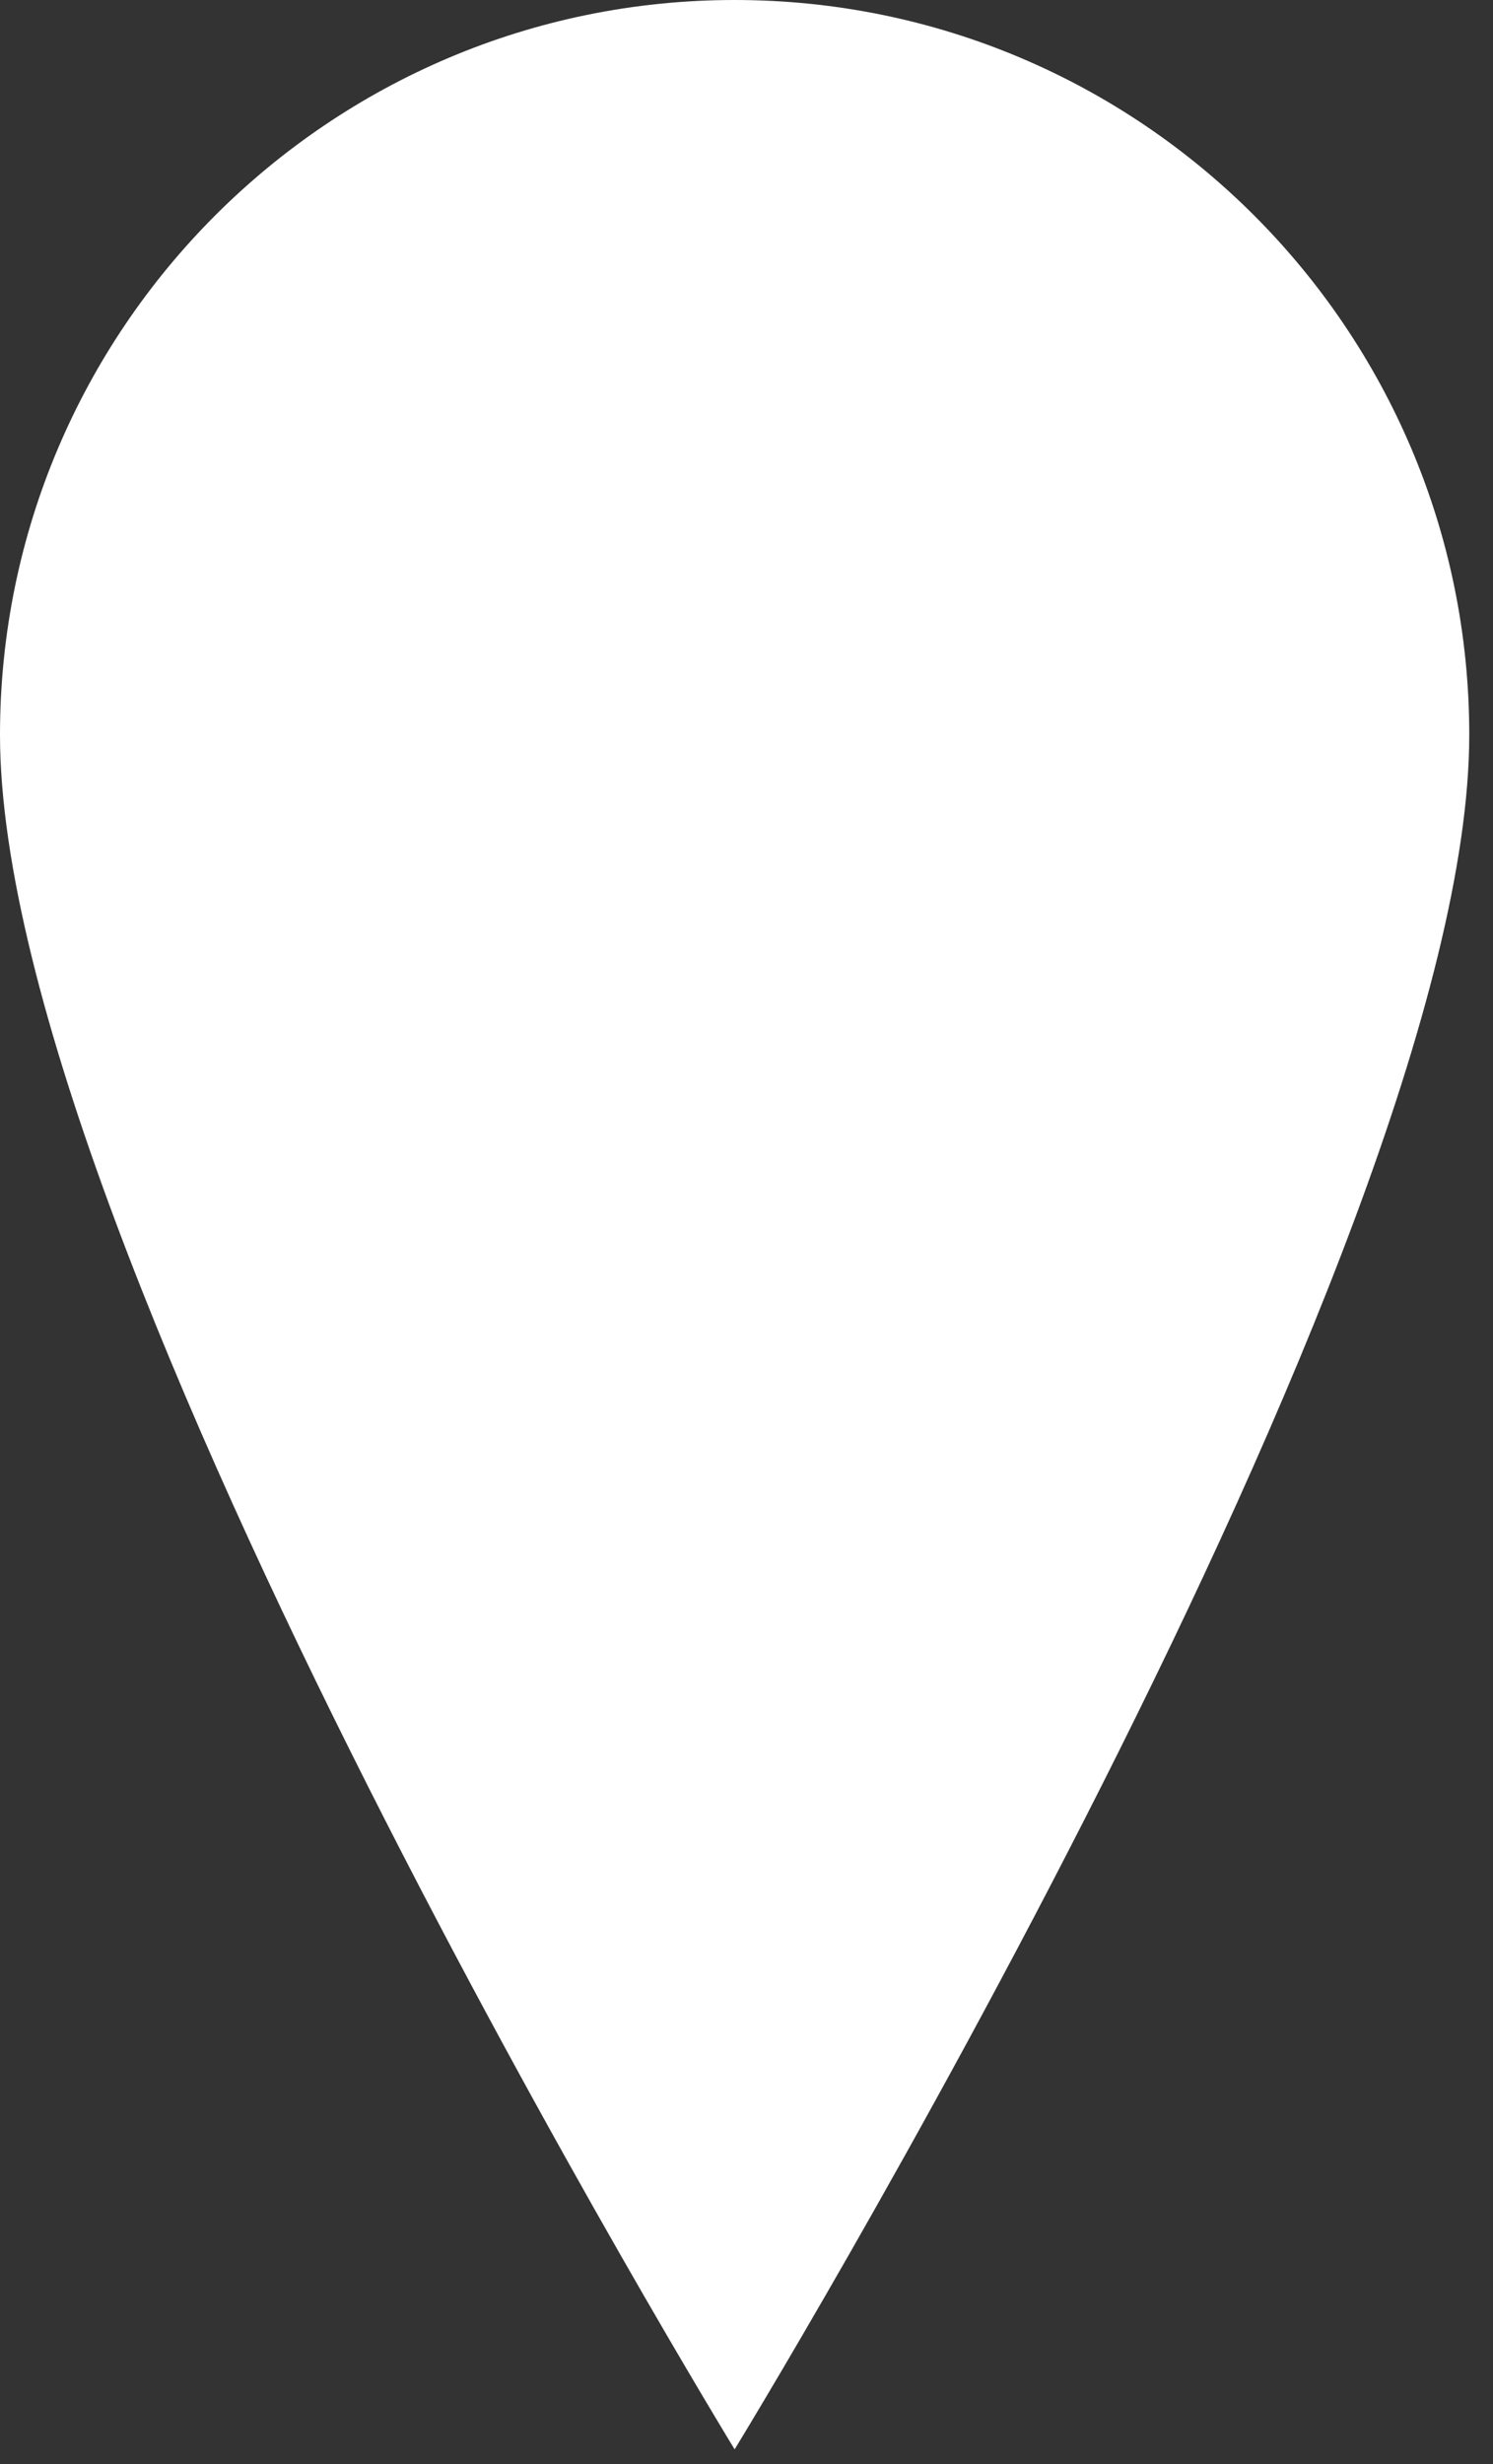
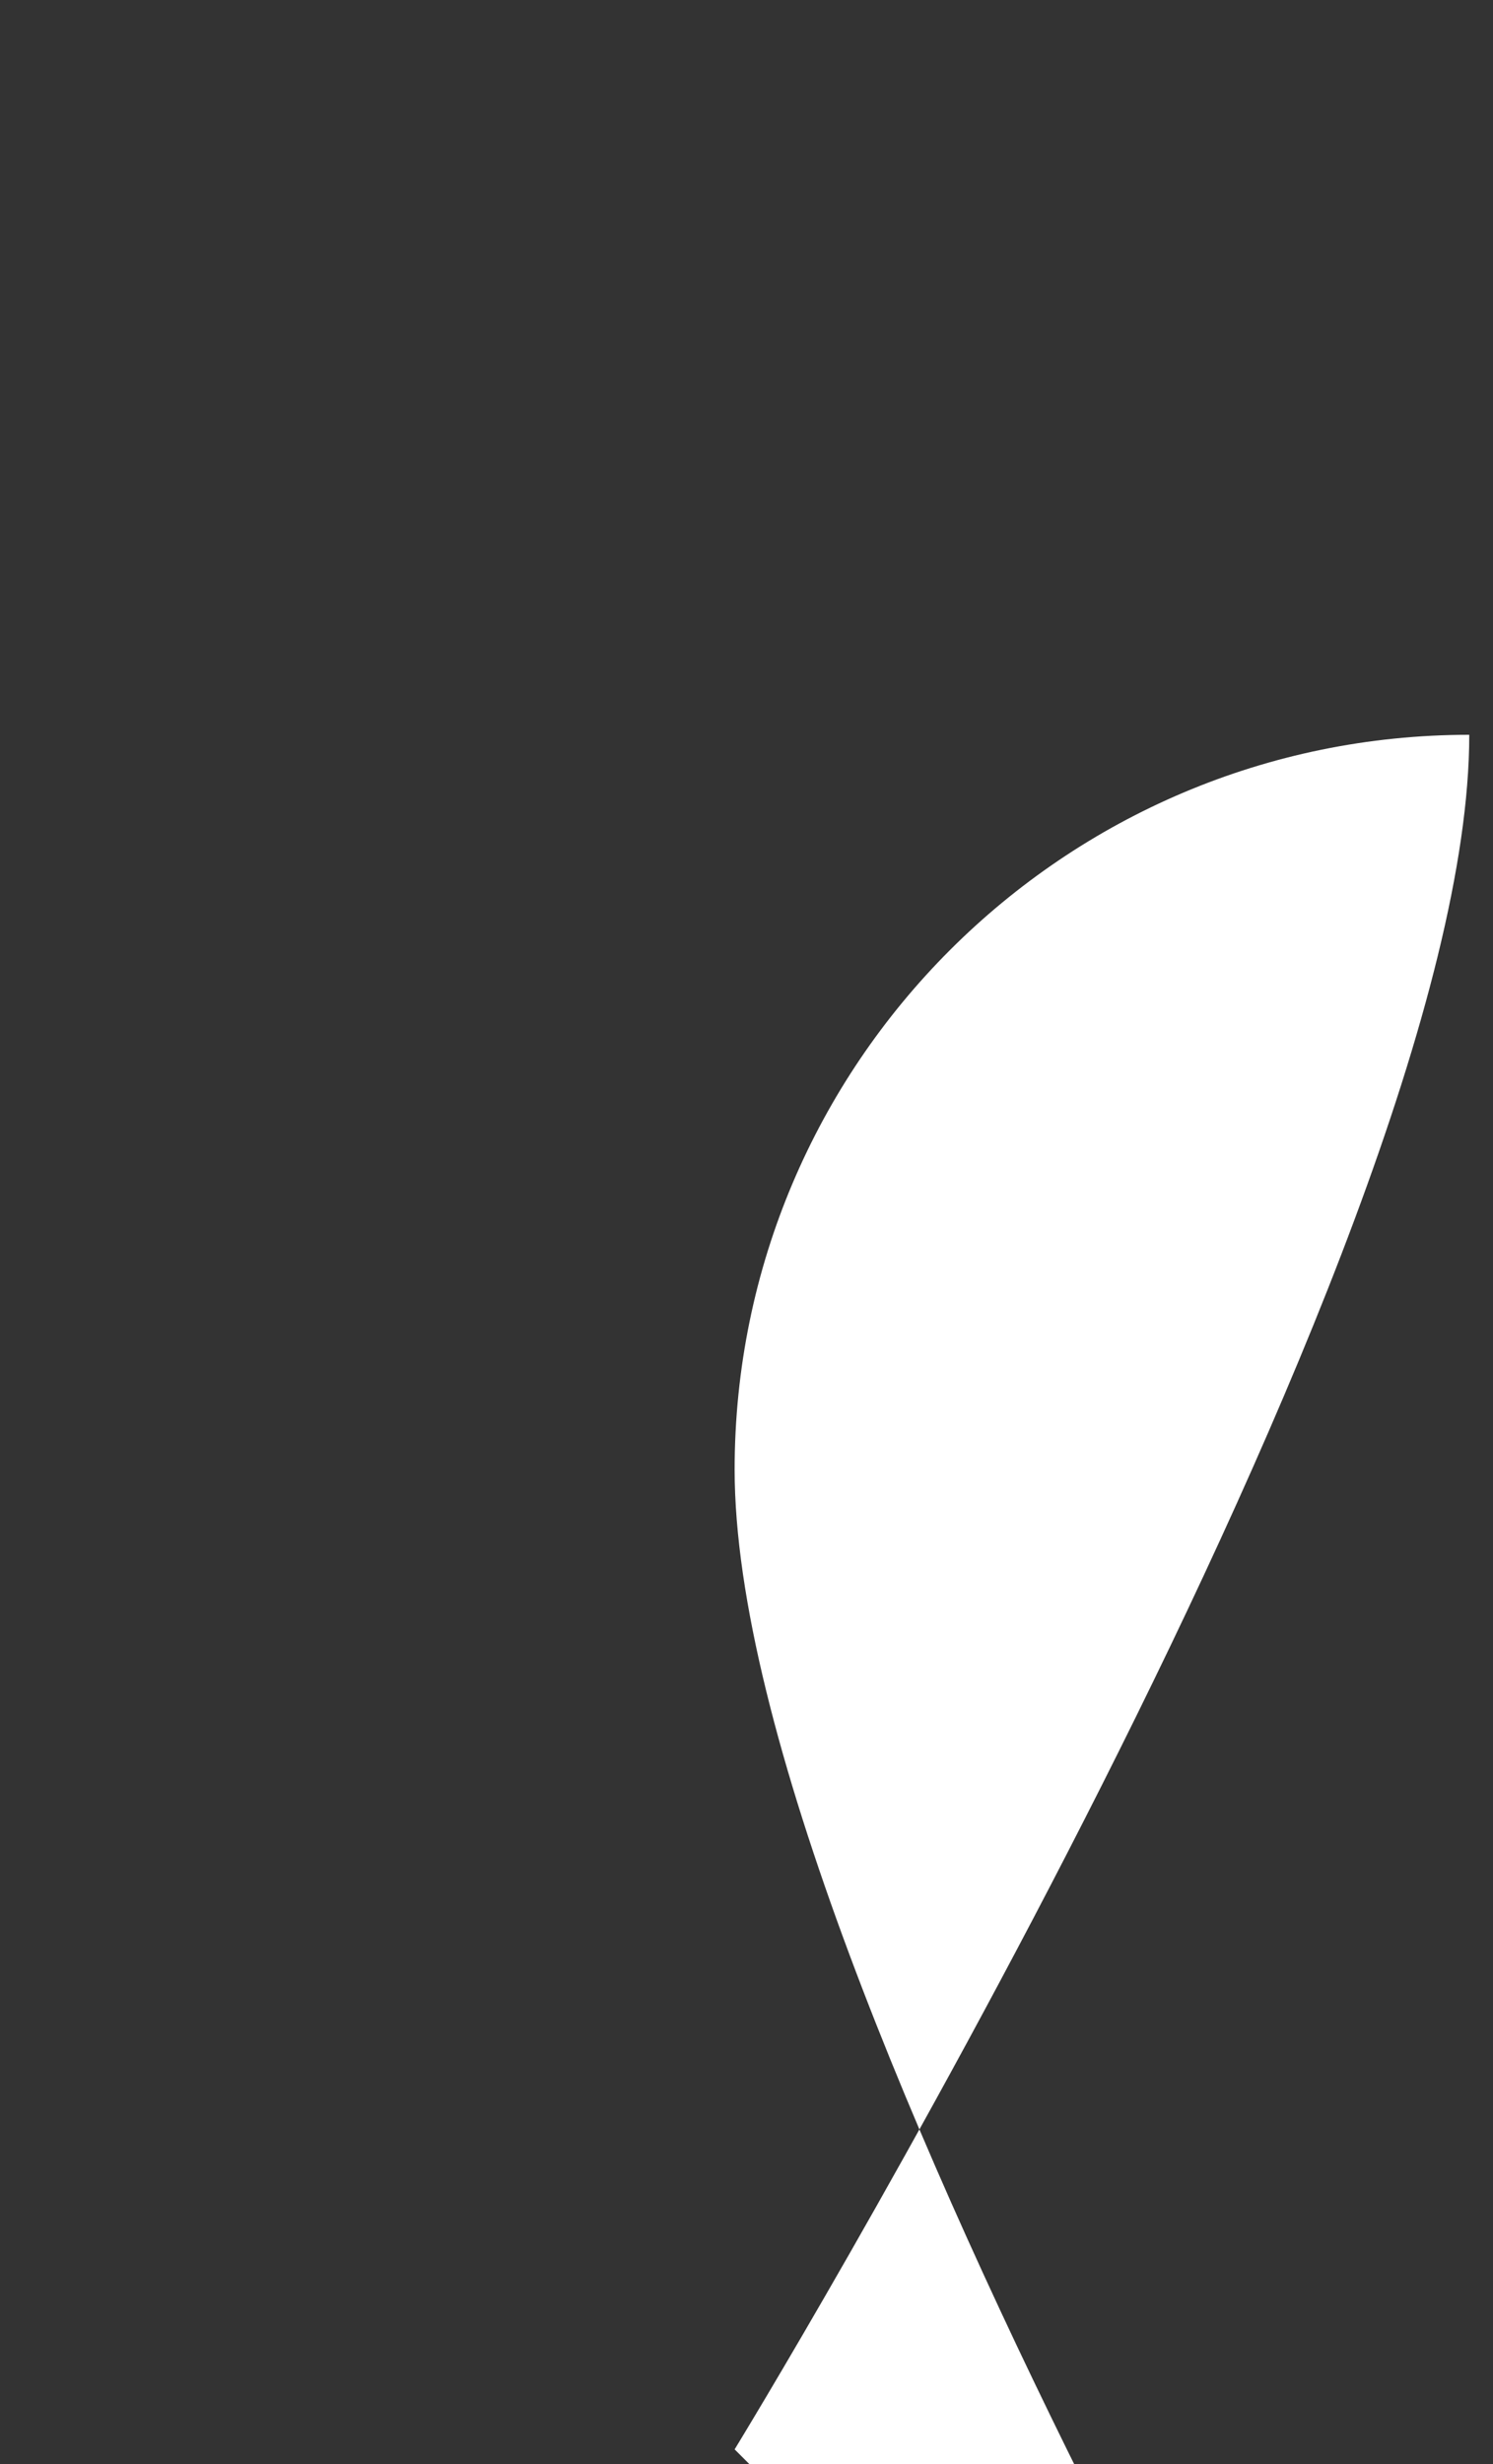
<svg xmlns="http://www.w3.org/2000/svg" width="100%" height="100%" viewBox="0 0 20 33" version="1.1" xml:space="preserve" style="fill-rule:evenodd;clip-rule:evenodd;stroke-linejoin:round;stroke-miterlimit:2;">
  <rect x="0" y="0" width="20" height="33" fill="#333333" stroke="none" />
-   <path d="M9.841,32.804c0,0 9.841,-16.074 9.841,-22.963c0,-5.431 -4.409,-9.841 -9.841,-9.841c-5.431,0 -9.841,4.41 -9.841,9.841c0,6.889 9.841,22.963 9.841,22.963Z" style="fill:#fff;" />
+   <path d="M9.841,32.804c0,0 9.841,-16.074 9.841,-22.963c-5.431,0 -9.841,4.41 -9.841,9.841c0,6.889 9.841,22.963 9.841,22.963Z" style="fill:#fff;" />
</svg>